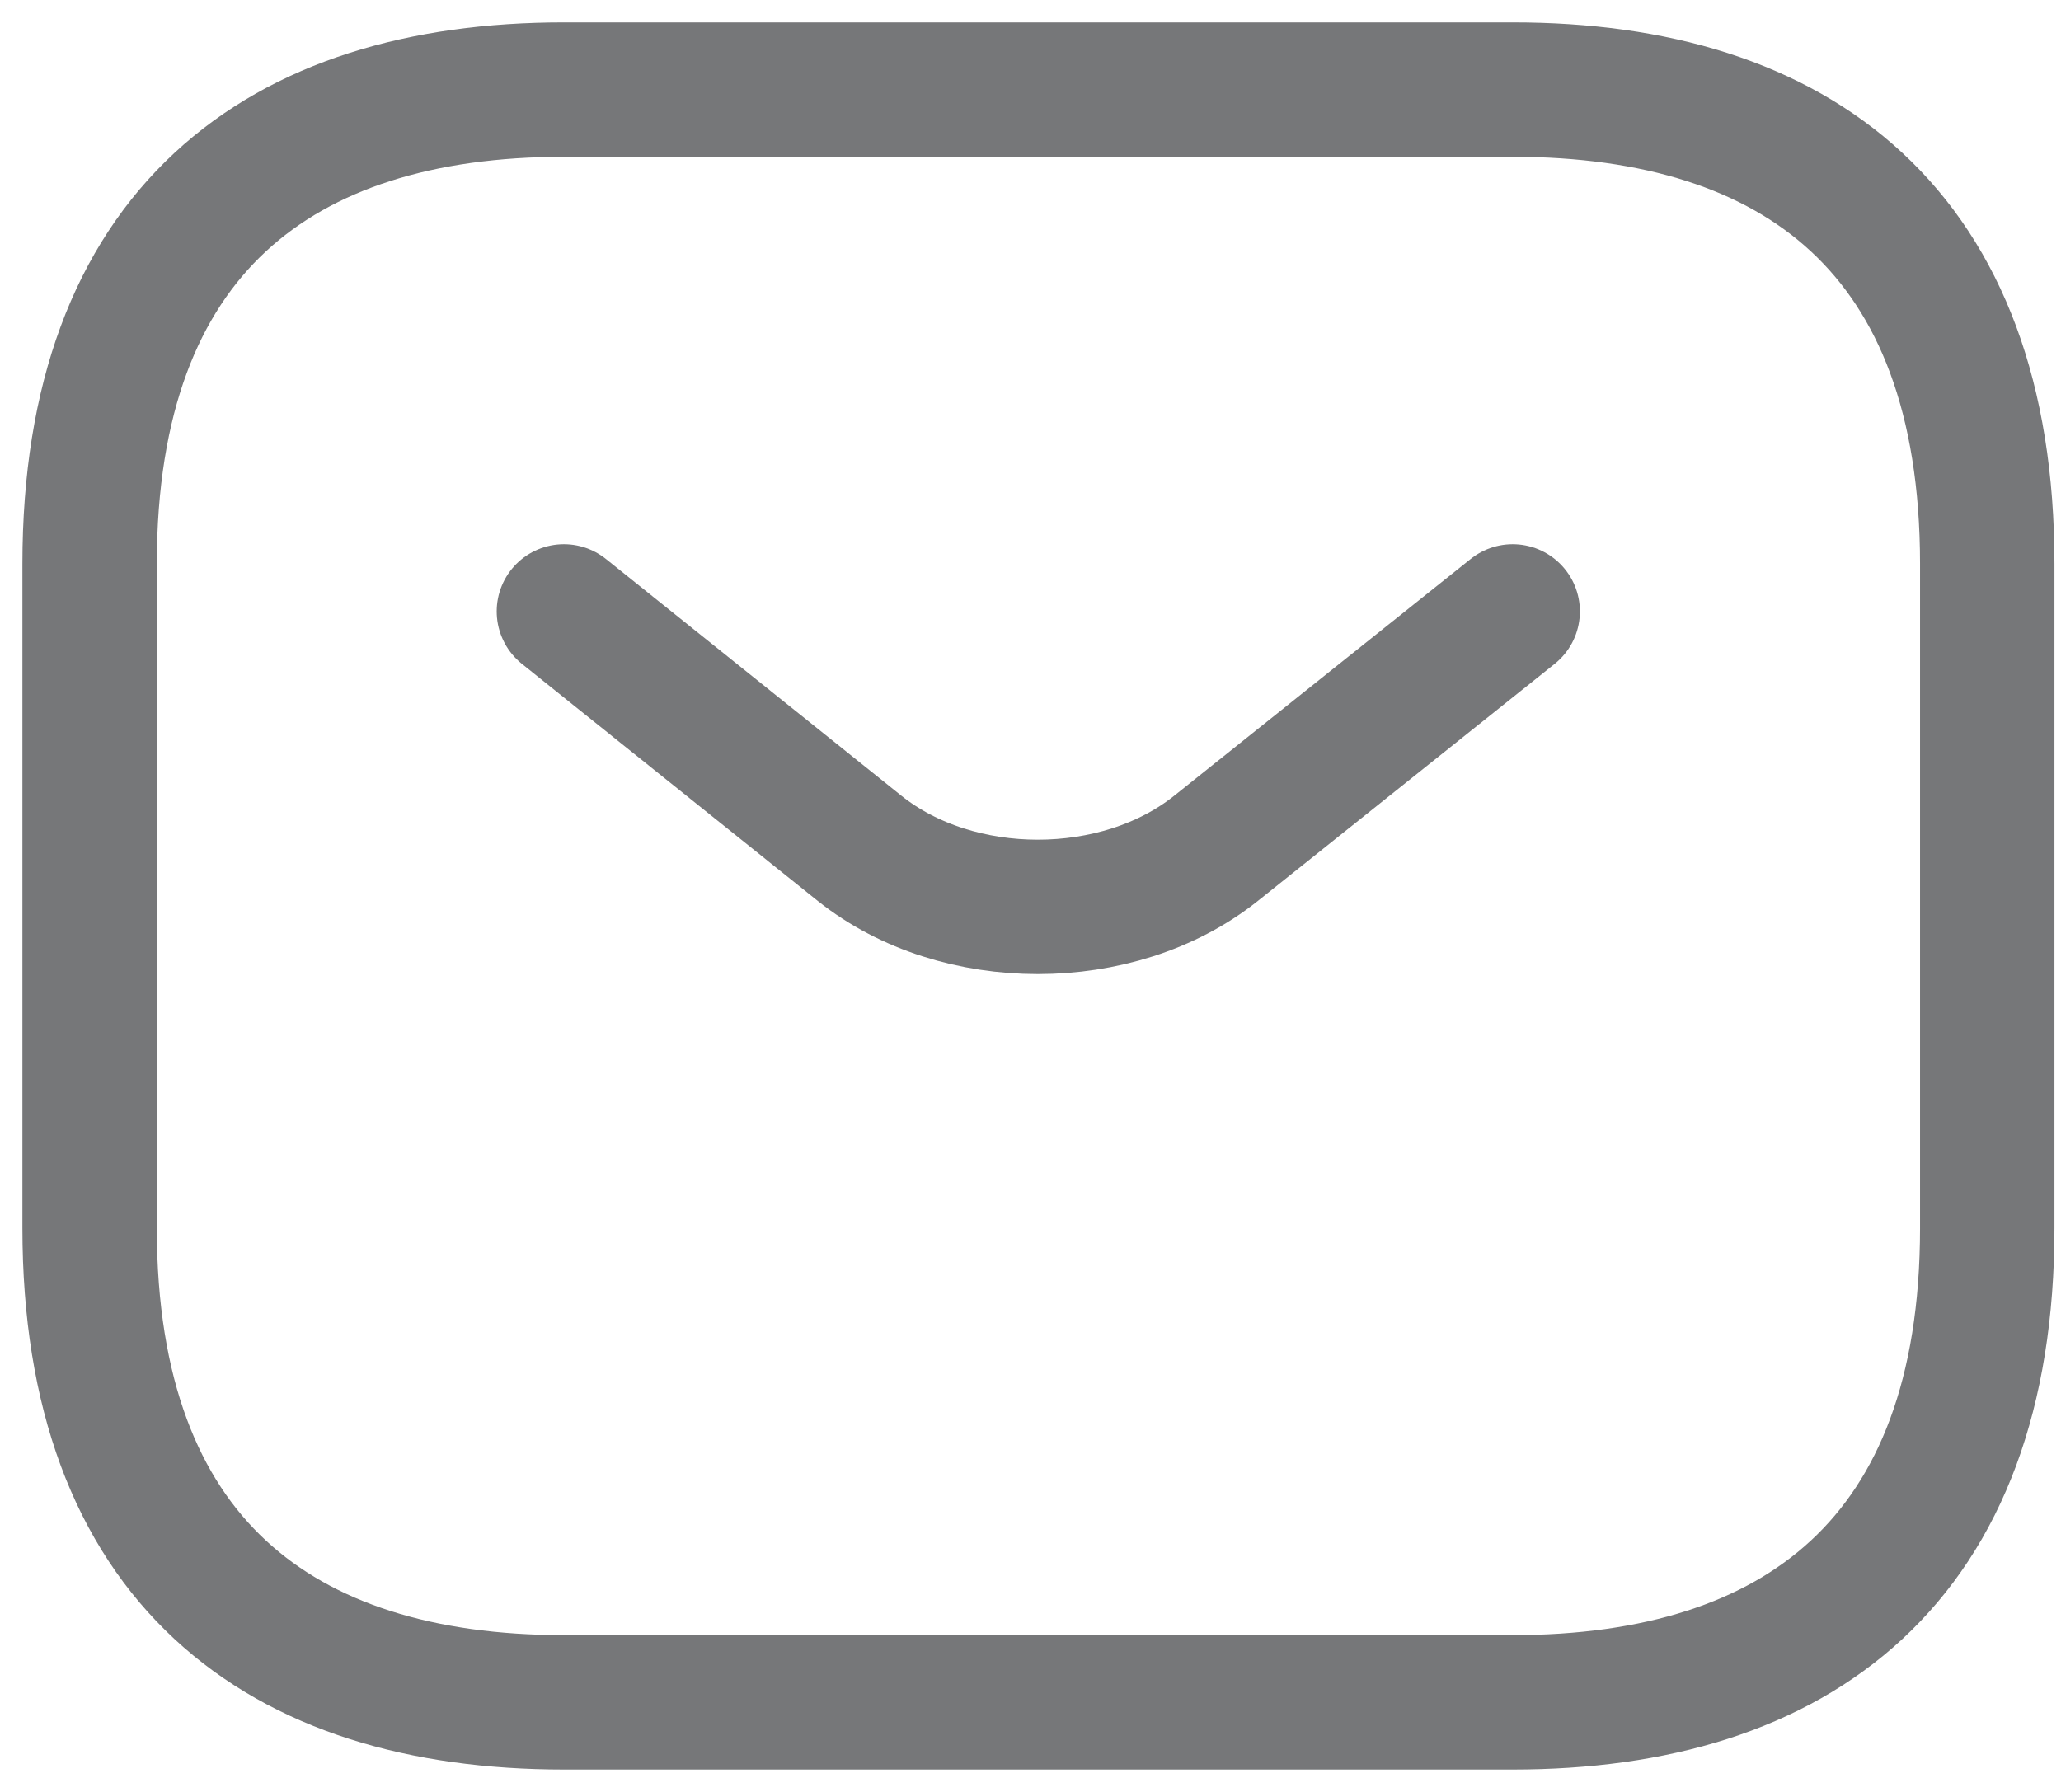
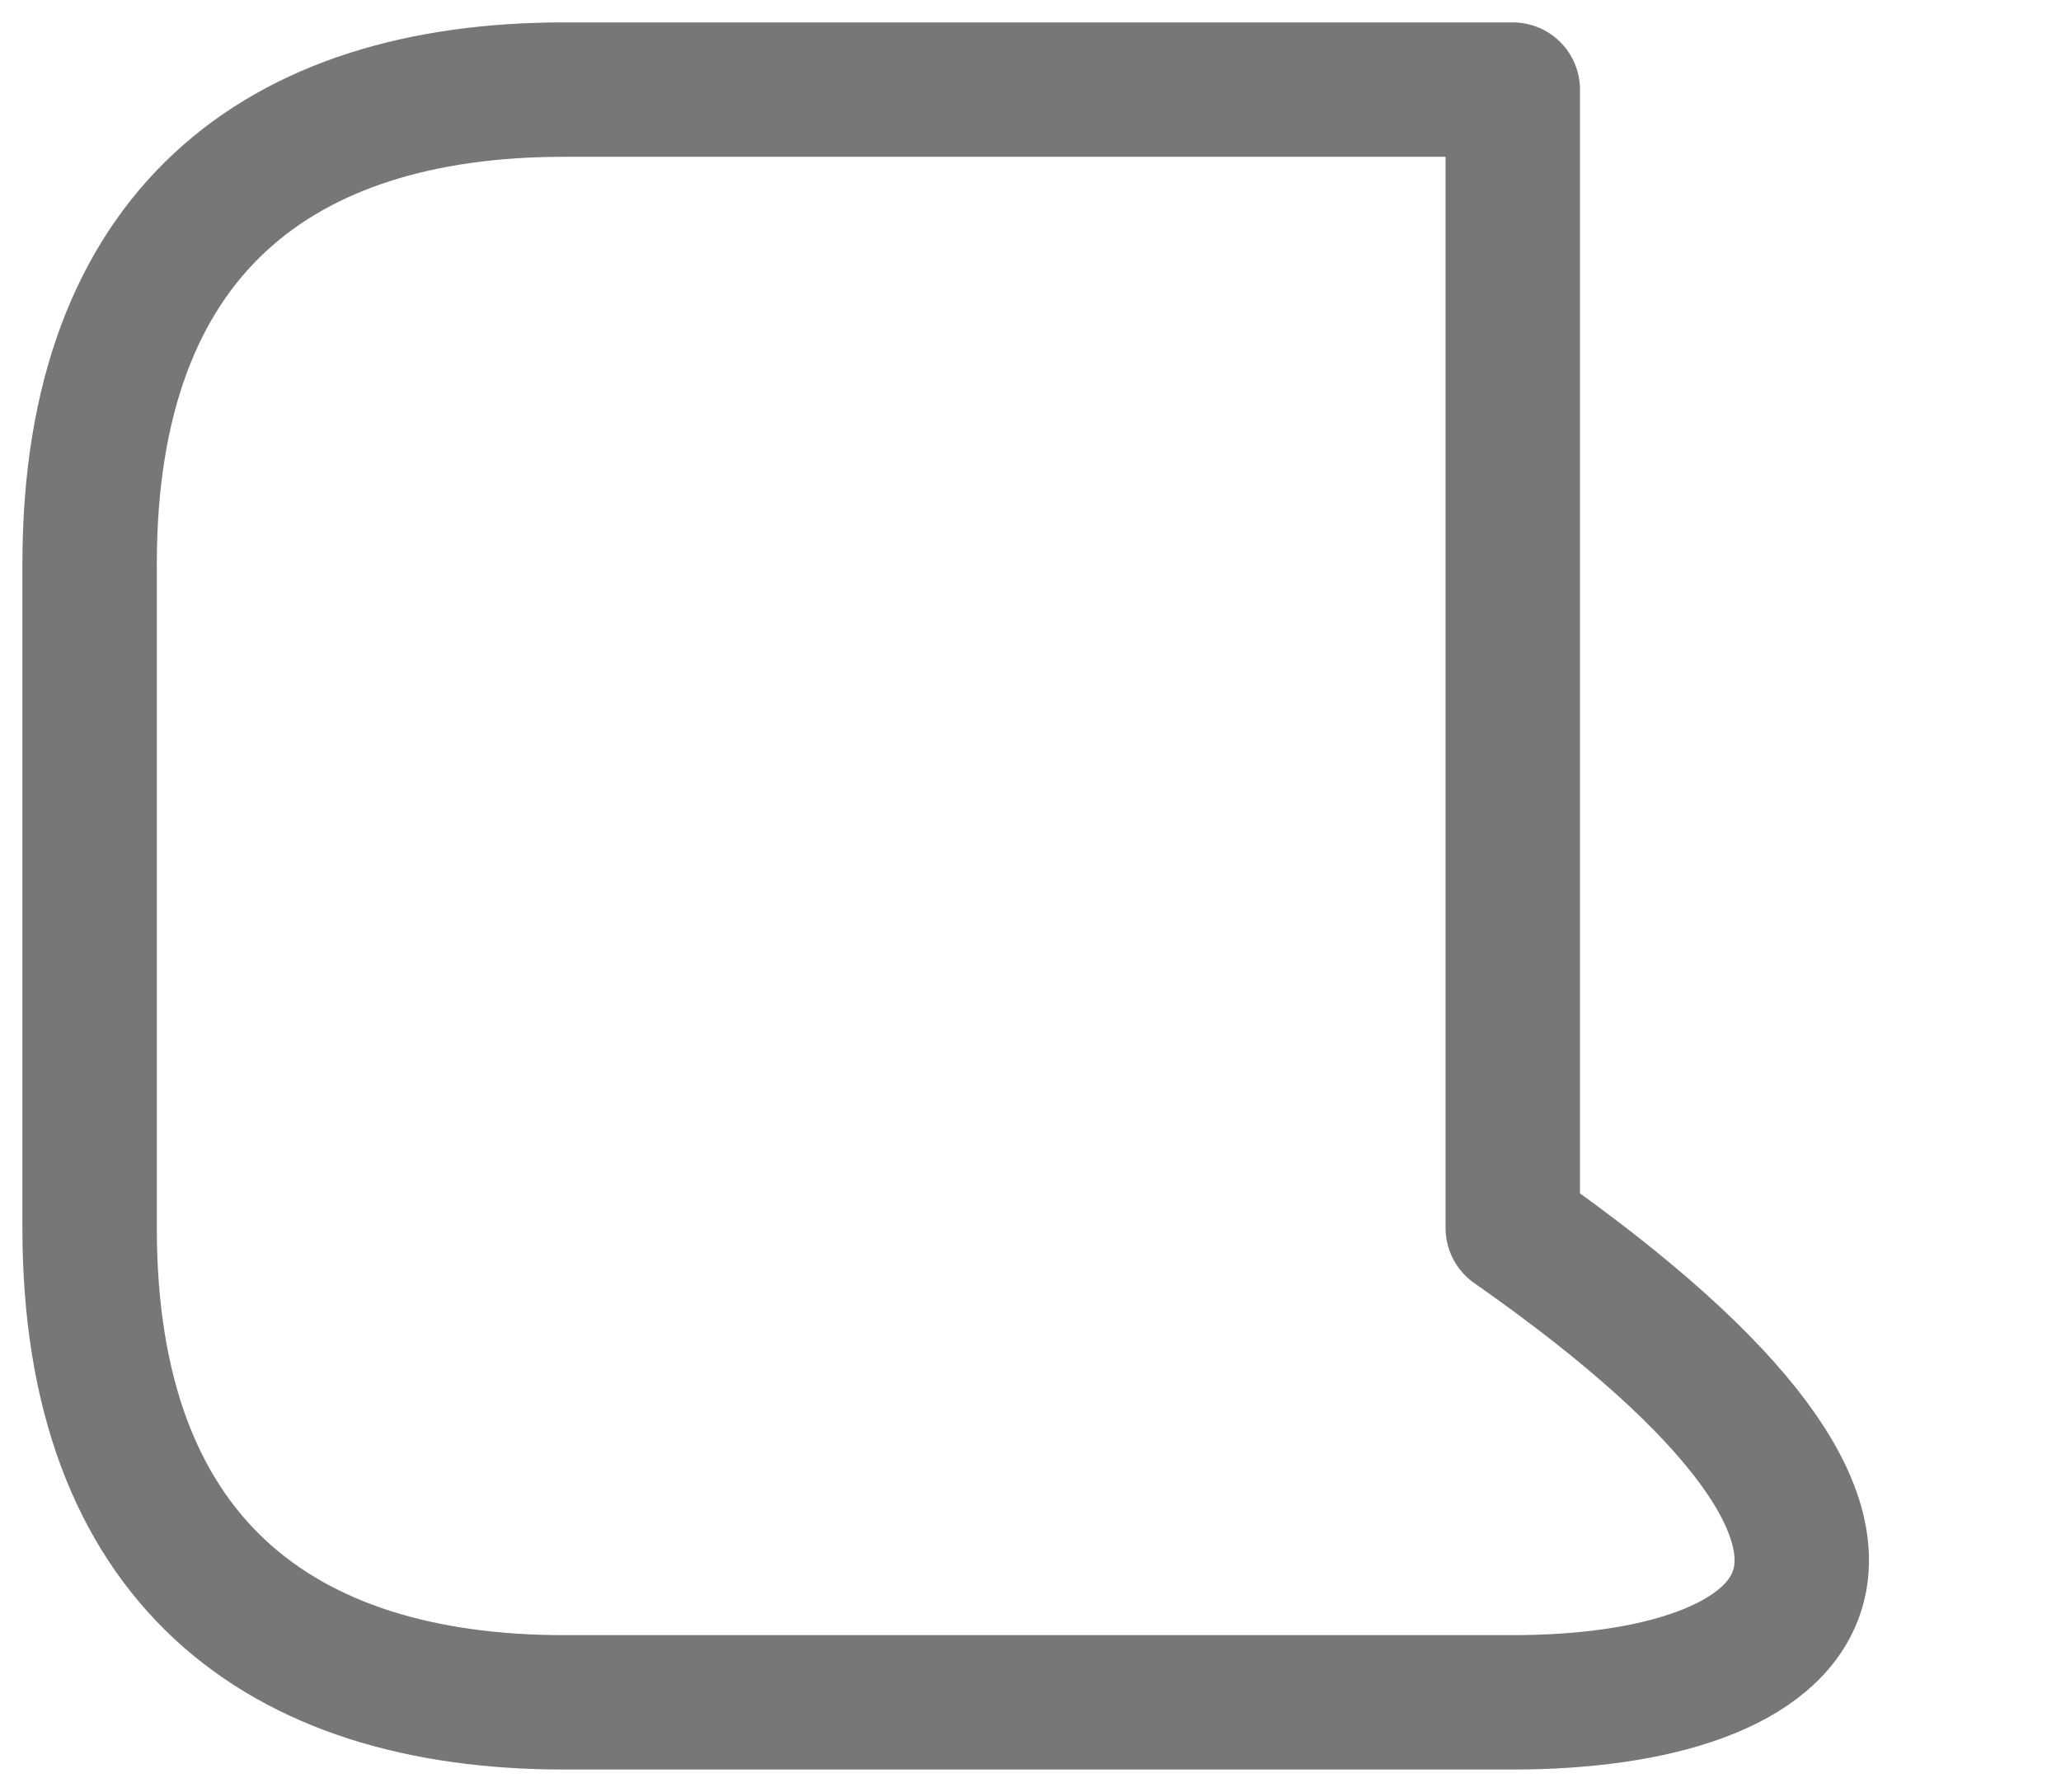
<svg xmlns="http://www.w3.org/2000/svg" width="23" height="20" viewBox="0 0 23 20" fill="none">
  <g opacity="0.6">
-     <path d="M16.882 19H6.294C3.118 19 1 17.412 1 13.706V6.294C1 2.588 3.118 1 6.294 1H16.882C20.059 1 22.177 2.588 22.177 6.294V13.706C22.177 17.412 20.059 19 16.882 19Z" stroke="#1A1C1F" stroke-width="1.5" stroke-miterlimit="10" stroke-linecap="round" stroke-linejoin="round" />
-     <path d="M16.881 6.824L13.567 9.471C12.476 10.339 10.687 10.339 9.596 9.471L6.293 6.824" stroke="#1A1C1F" stroke-width="1.5" stroke-miterlimit="10" stroke-linecap="round" stroke-linejoin="round" />
+     <path d="M16.882 19H6.294C3.118 19 1 17.412 1 13.706V6.294C1 2.588 3.118 1 6.294 1H16.882V13.706C22.177 17.412 20.059 19 16.882 19Z" stroke="#1A1C1F" stroke-width="1.5" stroke-miterlimit="10" stroke-linecap="round" stroke-linejoin="round" />
  </g>
</svg>